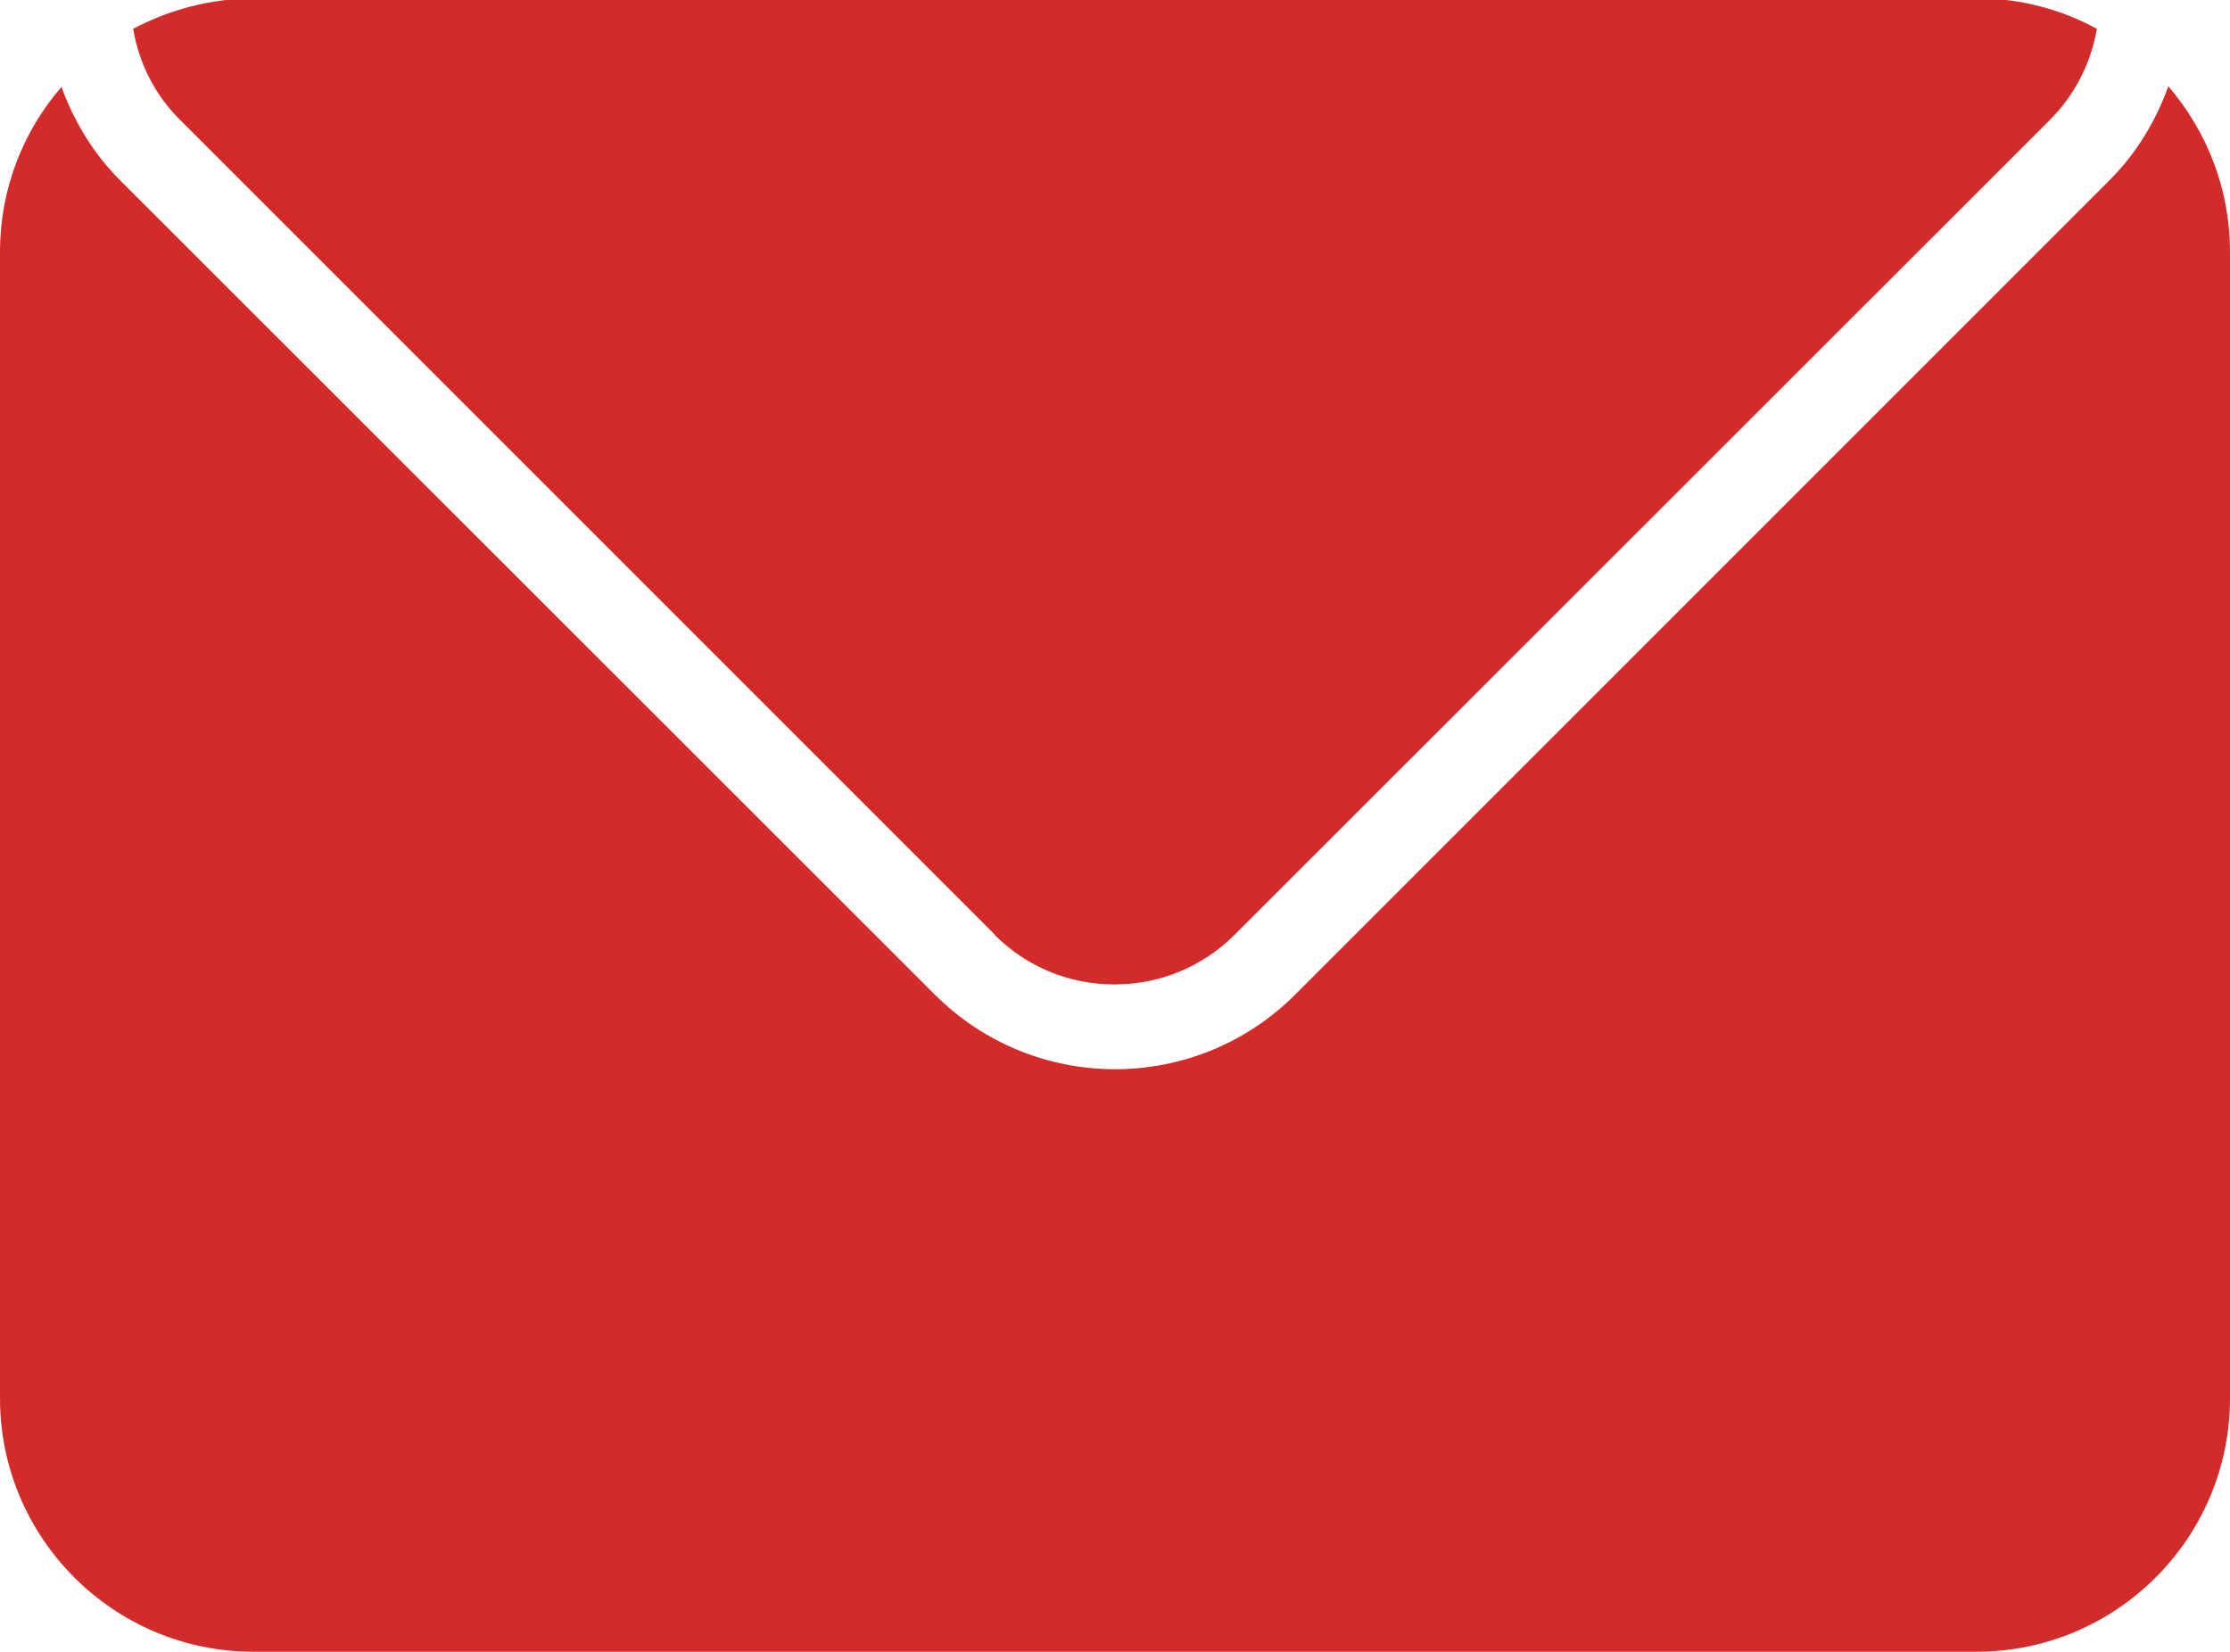
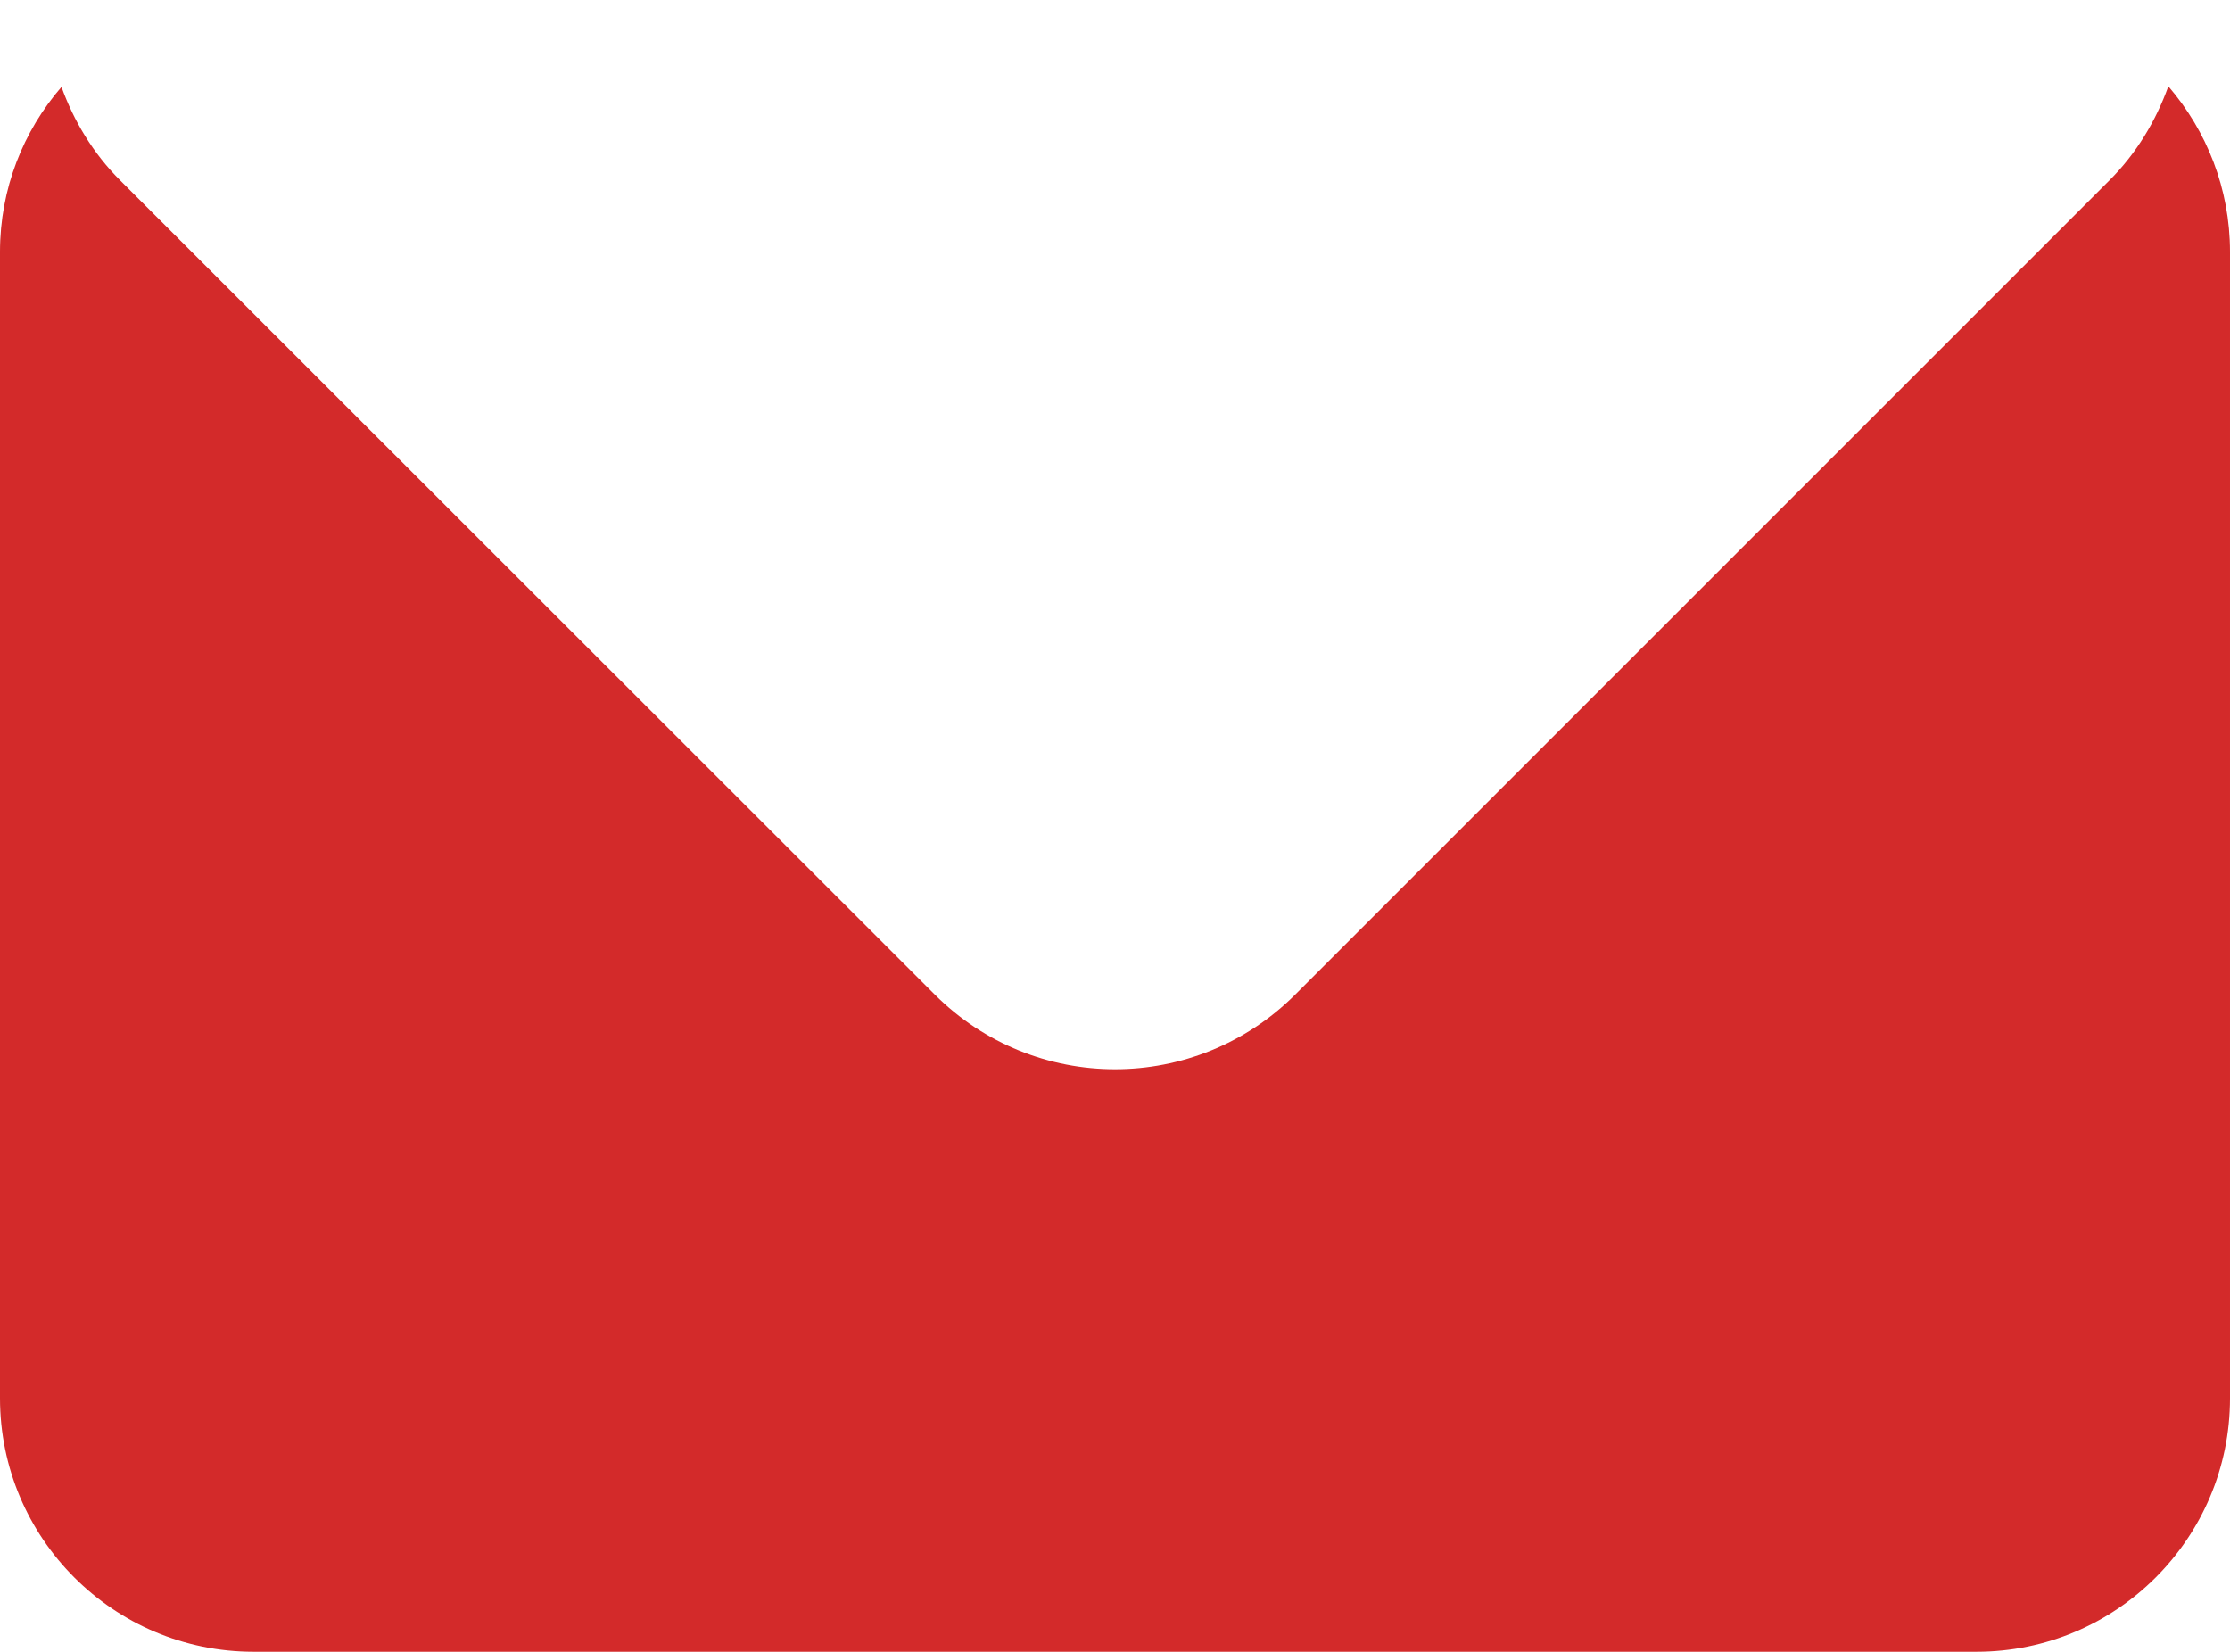
<svg xmlns="http://www.w3.org/2000/svg" id="Calque_1" data-name="Calque 1" viewBox="0 0 52.6 38.96">
  <defs>
    <style>
      .cls-1 {
        fill: #d32a2a;
        stroke-width: 0px;
      }
    </style>
  </defs>
-   <path class="cls-1" d="M23.46,22.05c.76.76,1.76,1.17,2.83,1.17s2.08-.42,2.83-1.17L48.35,2.83c.59-.59.97-1.34,1.11-2.15-.84-.46-1.81-.72-2.84-.72H5.98C4.95-.03,3.99.23,3.14.68c.14.81.51,1.56,1.11,2.15l19.21,19.21Z" />
  <path class="cls-1" d="M51.14,2.05c-.29.8-.74,1.56-1.38,2.2l-19.21,19.21c-1.17,1.17-2.71,1.76-4.25,1.76-1.54,0-3.08-.59-4.25-1.76L2.83,4.25c-.64-.64-1.09-1.4-1.38-2.2C.55,3.09,0,4.45,0,5.94v27.04C0,36.28,2.68,38.96,5.98,38.96h40.64c3.3,0,5.98-2.68,5.98-5.98V5.94c0-1.49-.55-2.85-1.45-3.9Z" />
</svg>